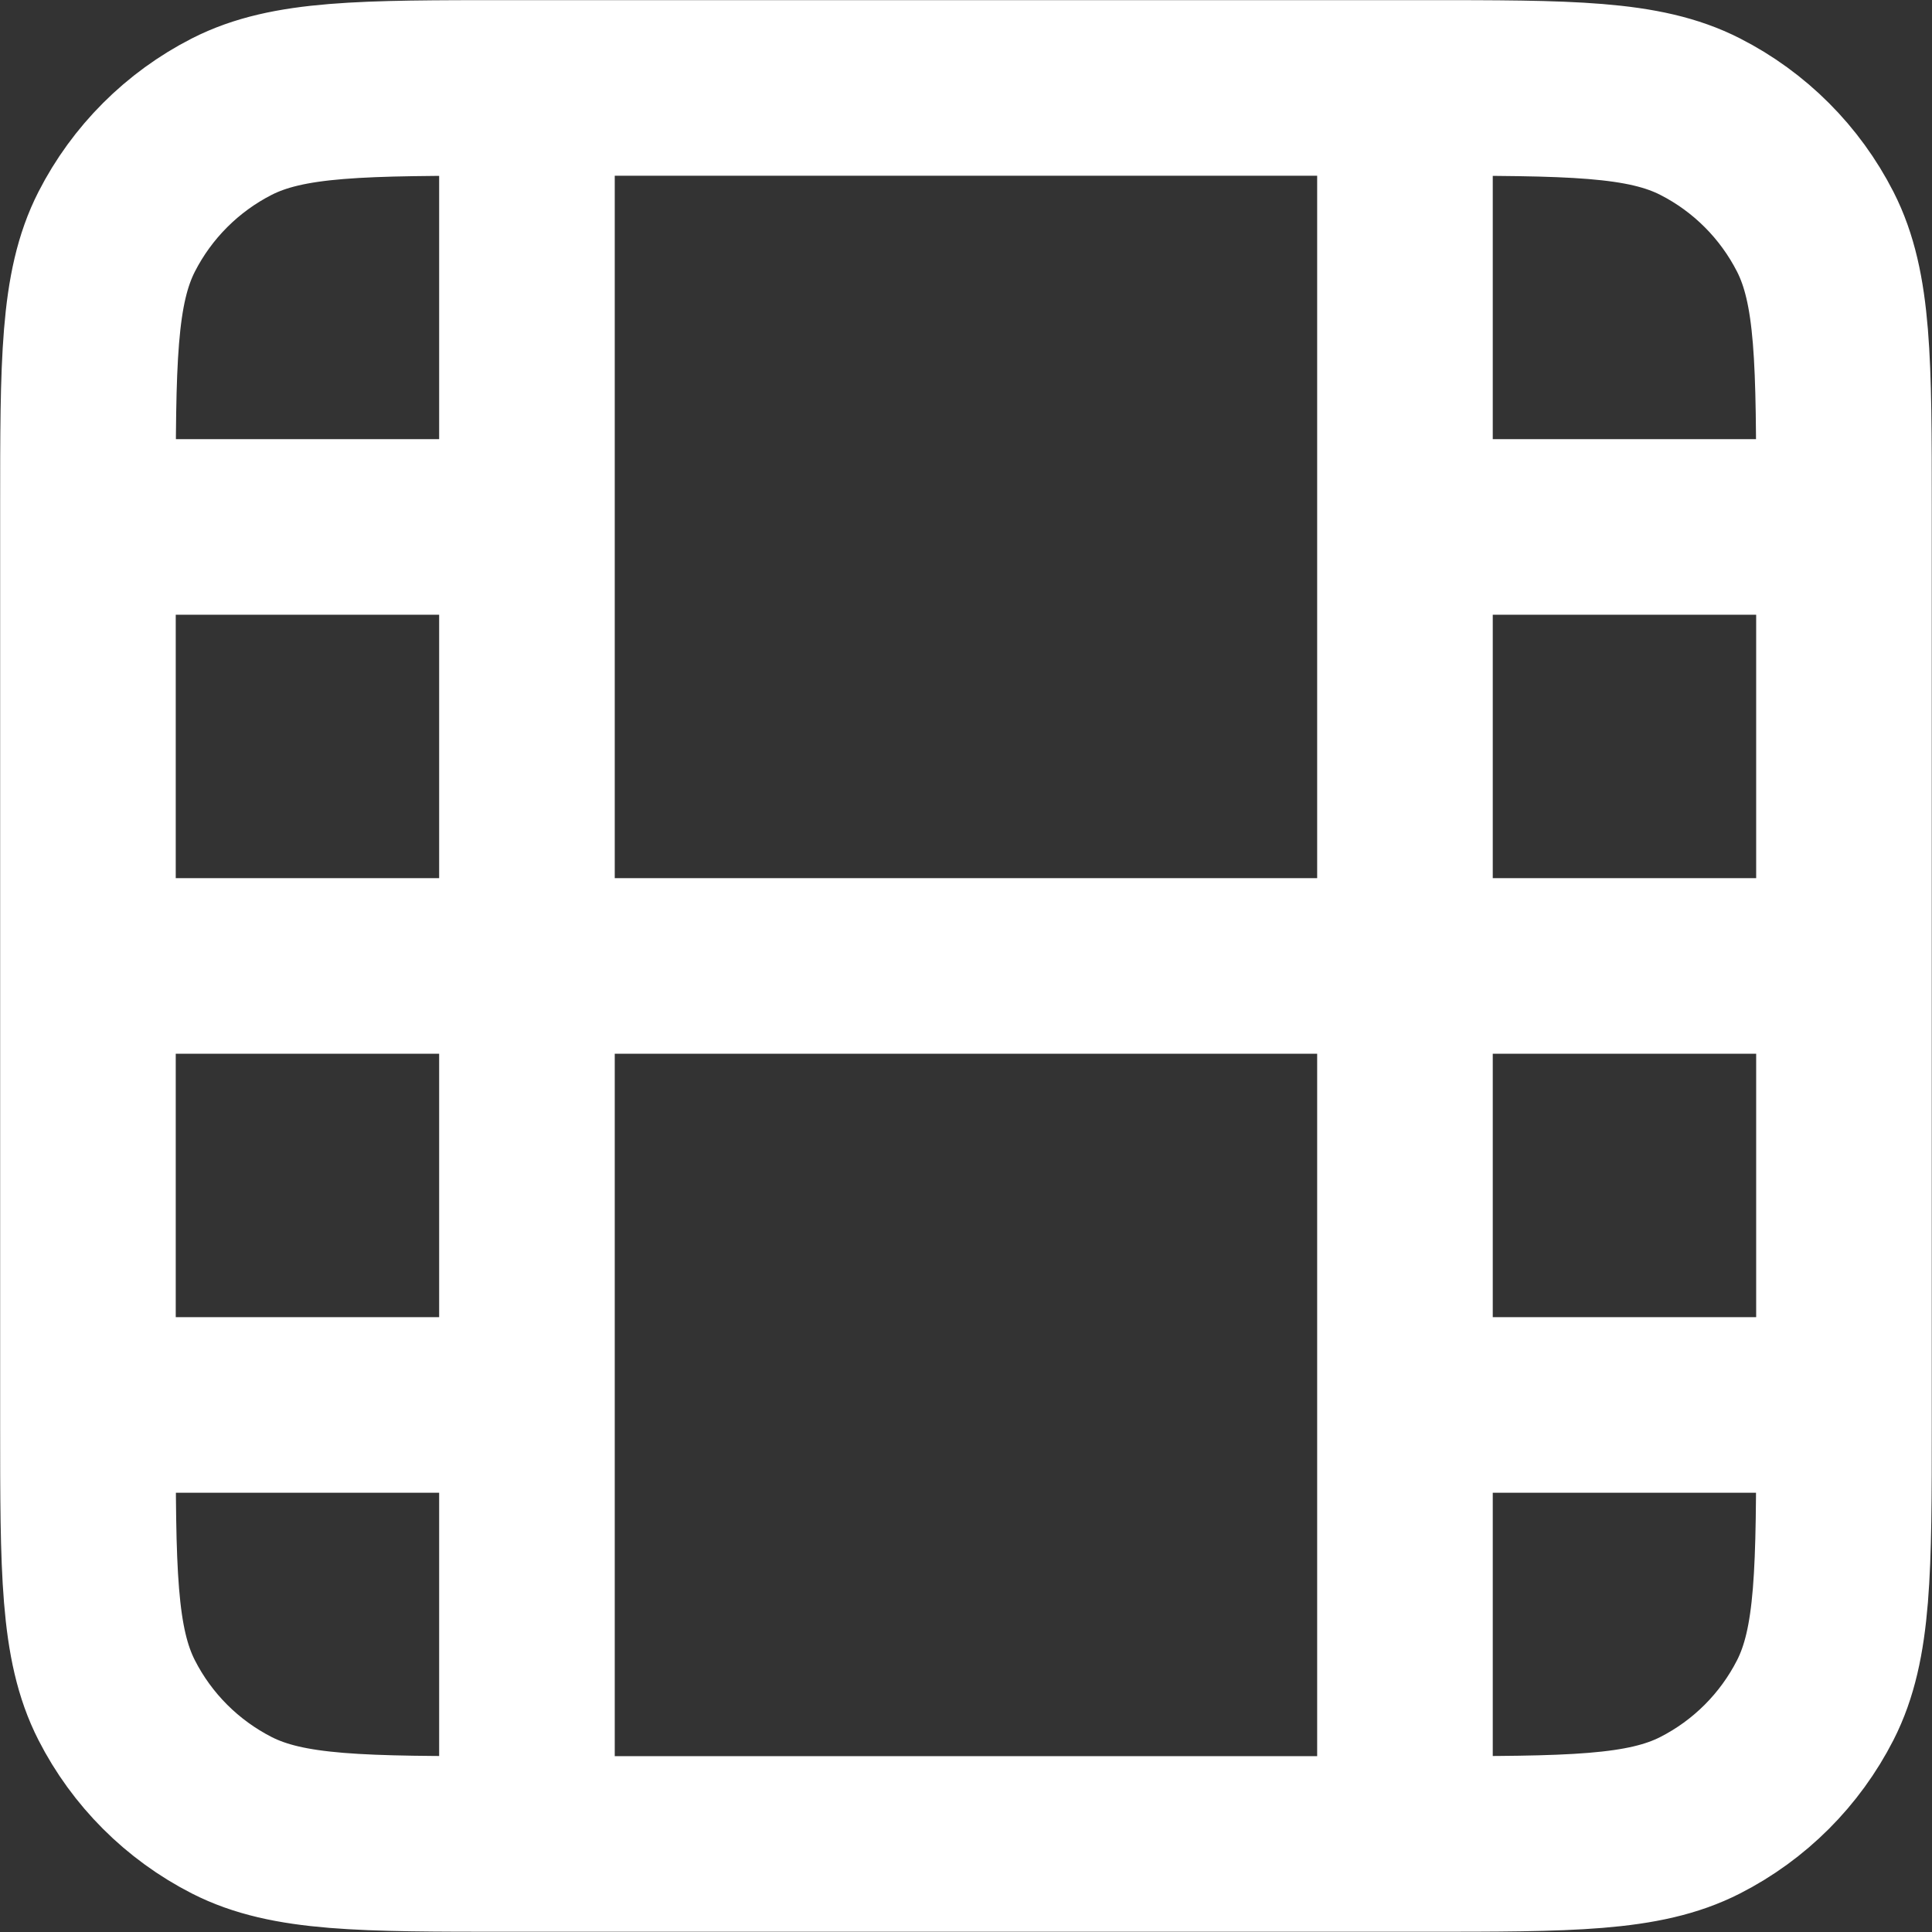
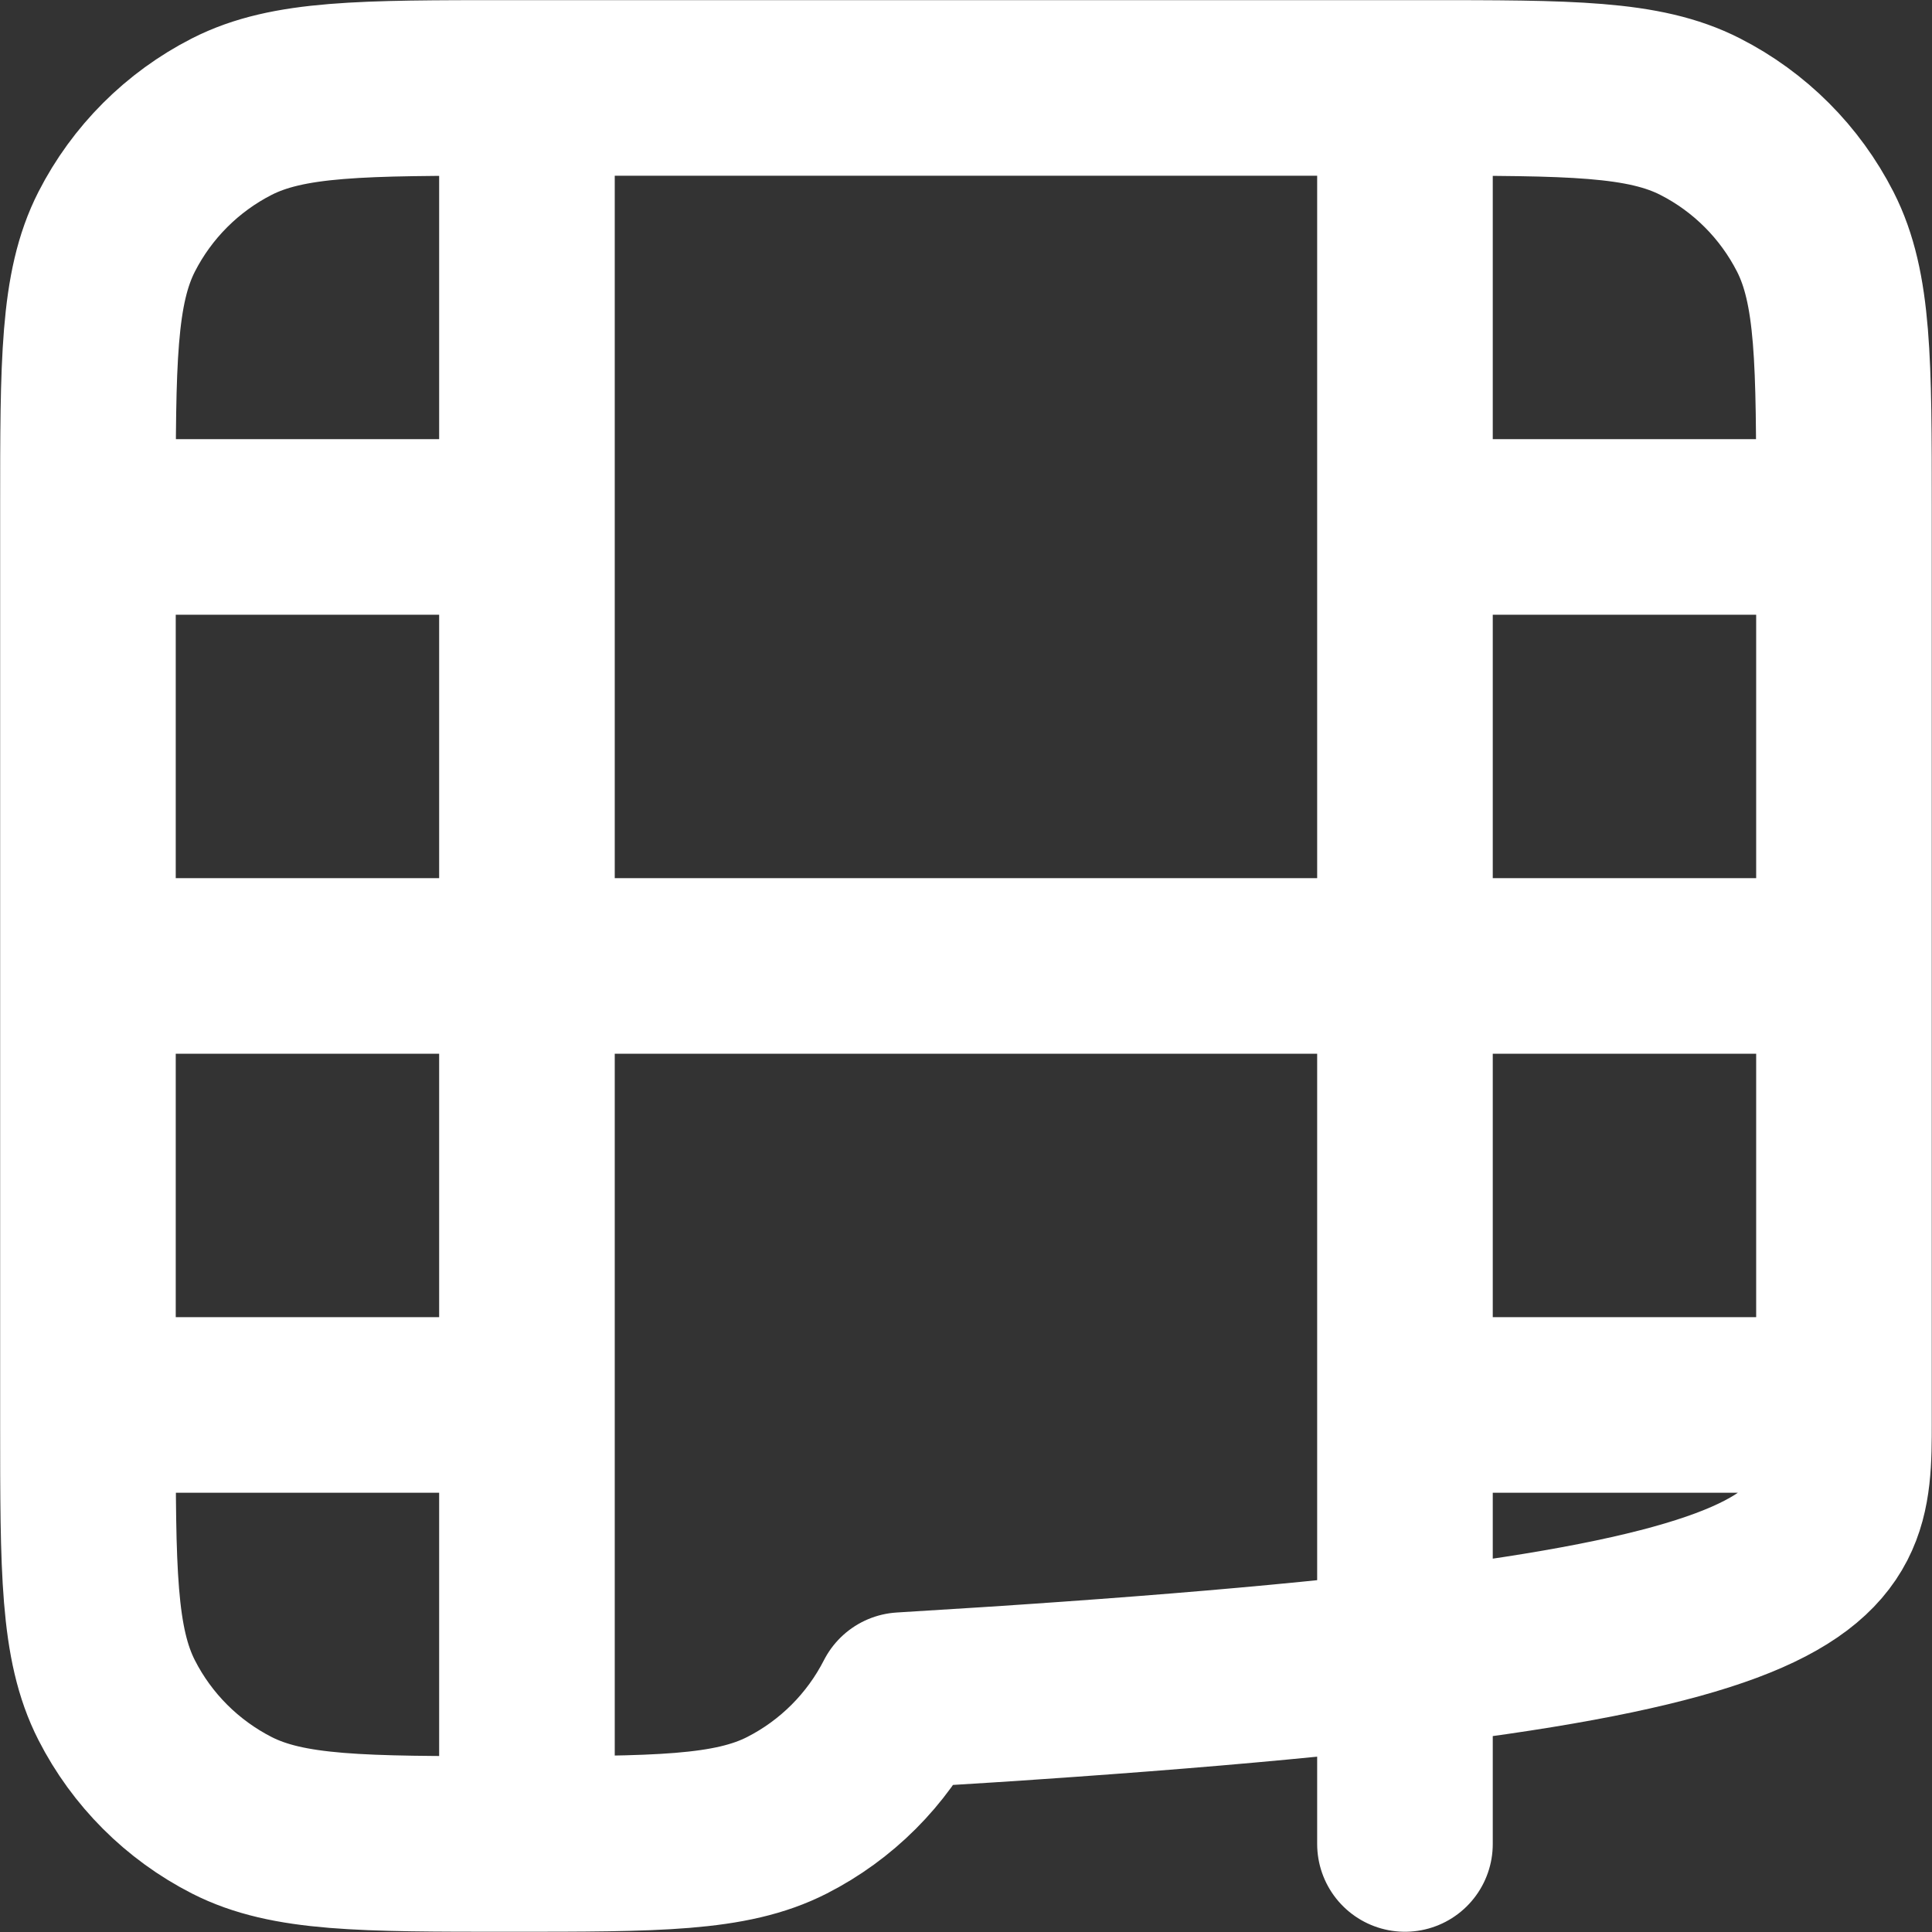
<svg xmlns="http://www.w3.org/2000/svg" xmlns:ns1="http://sodipodi.sourceforge.net/DTD/sodipodi-0.dtd" xmlns:ns2="http://www.inkscape.org/namespaces/inkscape" width="194.055mm" height="194.055mm" viewBox="0 0 194.055 194.055" version="1.1" id="svg1" xml:space="preserve" ns1:docname="iconfilm_light_m.svg">
  <rect x="0" y="0" width="194.055" height="194.055" fill="#333333" stroke="none" />
  <ns1:namedview id="namedview1" pagecolor="#d1d1d1" bordercolor="#666666" borderopacity="1.0" ns2:showpageshadow="false" ns2:pageopacity="0.0" ns2:pagecheckerboard="true" ns2:deskcolor="#d1d1d1" ns2:document-units="mm" showgrid="true" ns2:zoom="0.69397447" ns2:cx="267.3009" ns2:cy="356.64136" ns2:window-width="1920" ns2:window-height="1032" ns2:window-maximized="1" ns2:current-layer="g1" showborder="false" borderlayer="false">
    <ns2:grid type="xygrid" id="grid1" units="px" originx="-8.143" originy="-48.752" spacingx="0.265" spacingy="0.265" empcolor="#0099e5" empopacity="0.302" color="#0099e5" opacity="0.149" empspacing="5" enabled="true" visible="true" />
    <ns2:page x="1.0544427e-14" y="1.0544427e-14" width="194.055" height="194.055" id="page2" margin="0" bleed="0" />
  </ns1:namedview>
  <defs id="defs1" />
  <g ns2:label="Layer 1" ns2:groupmode="layer" id="layer1" transform="translate(-8.143,-48.752)">
    <g style="fill:none" id="g1" transform="matrix(8.819,0,0,8.819,-0.662,39.946)">
-       <path d="M 2,12 H 22 M 2,7 h 5 m 10,0 h 5 M 2,17 h 5 m 10,0 h 5 M 7,22 V 2 M 17,22 V 2 M 6.8,22 h 10.4 c 1.68,0 2.52,0 3.162,-0.327 0.565,-0.288 1.023,-0.747 1.311,-1.311 C 22,19.72 22,18.88 22,17.2 V 6.8 C 22,5.12 22,4.28 21.673,3.638 21.385,3.074 20.927,2.615 20.362,2.327 19.72,2 18.88,2 17.2,2 H 6.8 C 5.12,2 4.28,2 3.638,2.327 3.074,2.615 2.615,3.074 2.327,3.638 2,4.28 2,5.12 2,6.8 v 10.4 c 0,1.68 0,2.52 0.327,3.162 0.288,0.565 0.747,1.023 1.311,1.311 C 4.28,22 5.12,22 6.8,22 Z" stroke="#ffffff" stroke-width="2" stroke-linecap="round" stroke-linejoin="round" id="path1" style="display:inline;opacity:1" />
+       <path d="M 2,12 H 22 M 2,7 h 5 m 10,0 h 5 M 2,17 h 5 m 10,0 h 5 M 7,22 V 2 M 17,22 V 2 M 6.8,22 c 1.68,0 2.52,0 3.162,-0.327 0.565,-0.288 1.023,-0.747 1.311,-1.311 C 22,19.72 22,18.88 22,17.2 V 6.8 C 22,5.12 22,4.28 21.673,3.638 21.385,3.074 20.927,2.615 20.362,2.327 19.72,2 18.88,2 17.2,2 H 6.8 C 5.12,2 4.28,2 3.638,2.327 3.074,2.615 2.615,3.074 2.327,3.638 2,4.28 2,5.12 2,6.8 v 10.4 c 0,1.68 0,2.52 0.327,3.162 0.288,0.565 0.747,1.023 1.311,1.311 C 4.28,22 5.12,22 6.8,22 Z" stroke="#ffffff" stroke-width="2" stroke-linecap="round" stroke-linejoin="round" id="path1" style="display:inline;opacity:1" />
    </g>
  </g>
</svg>